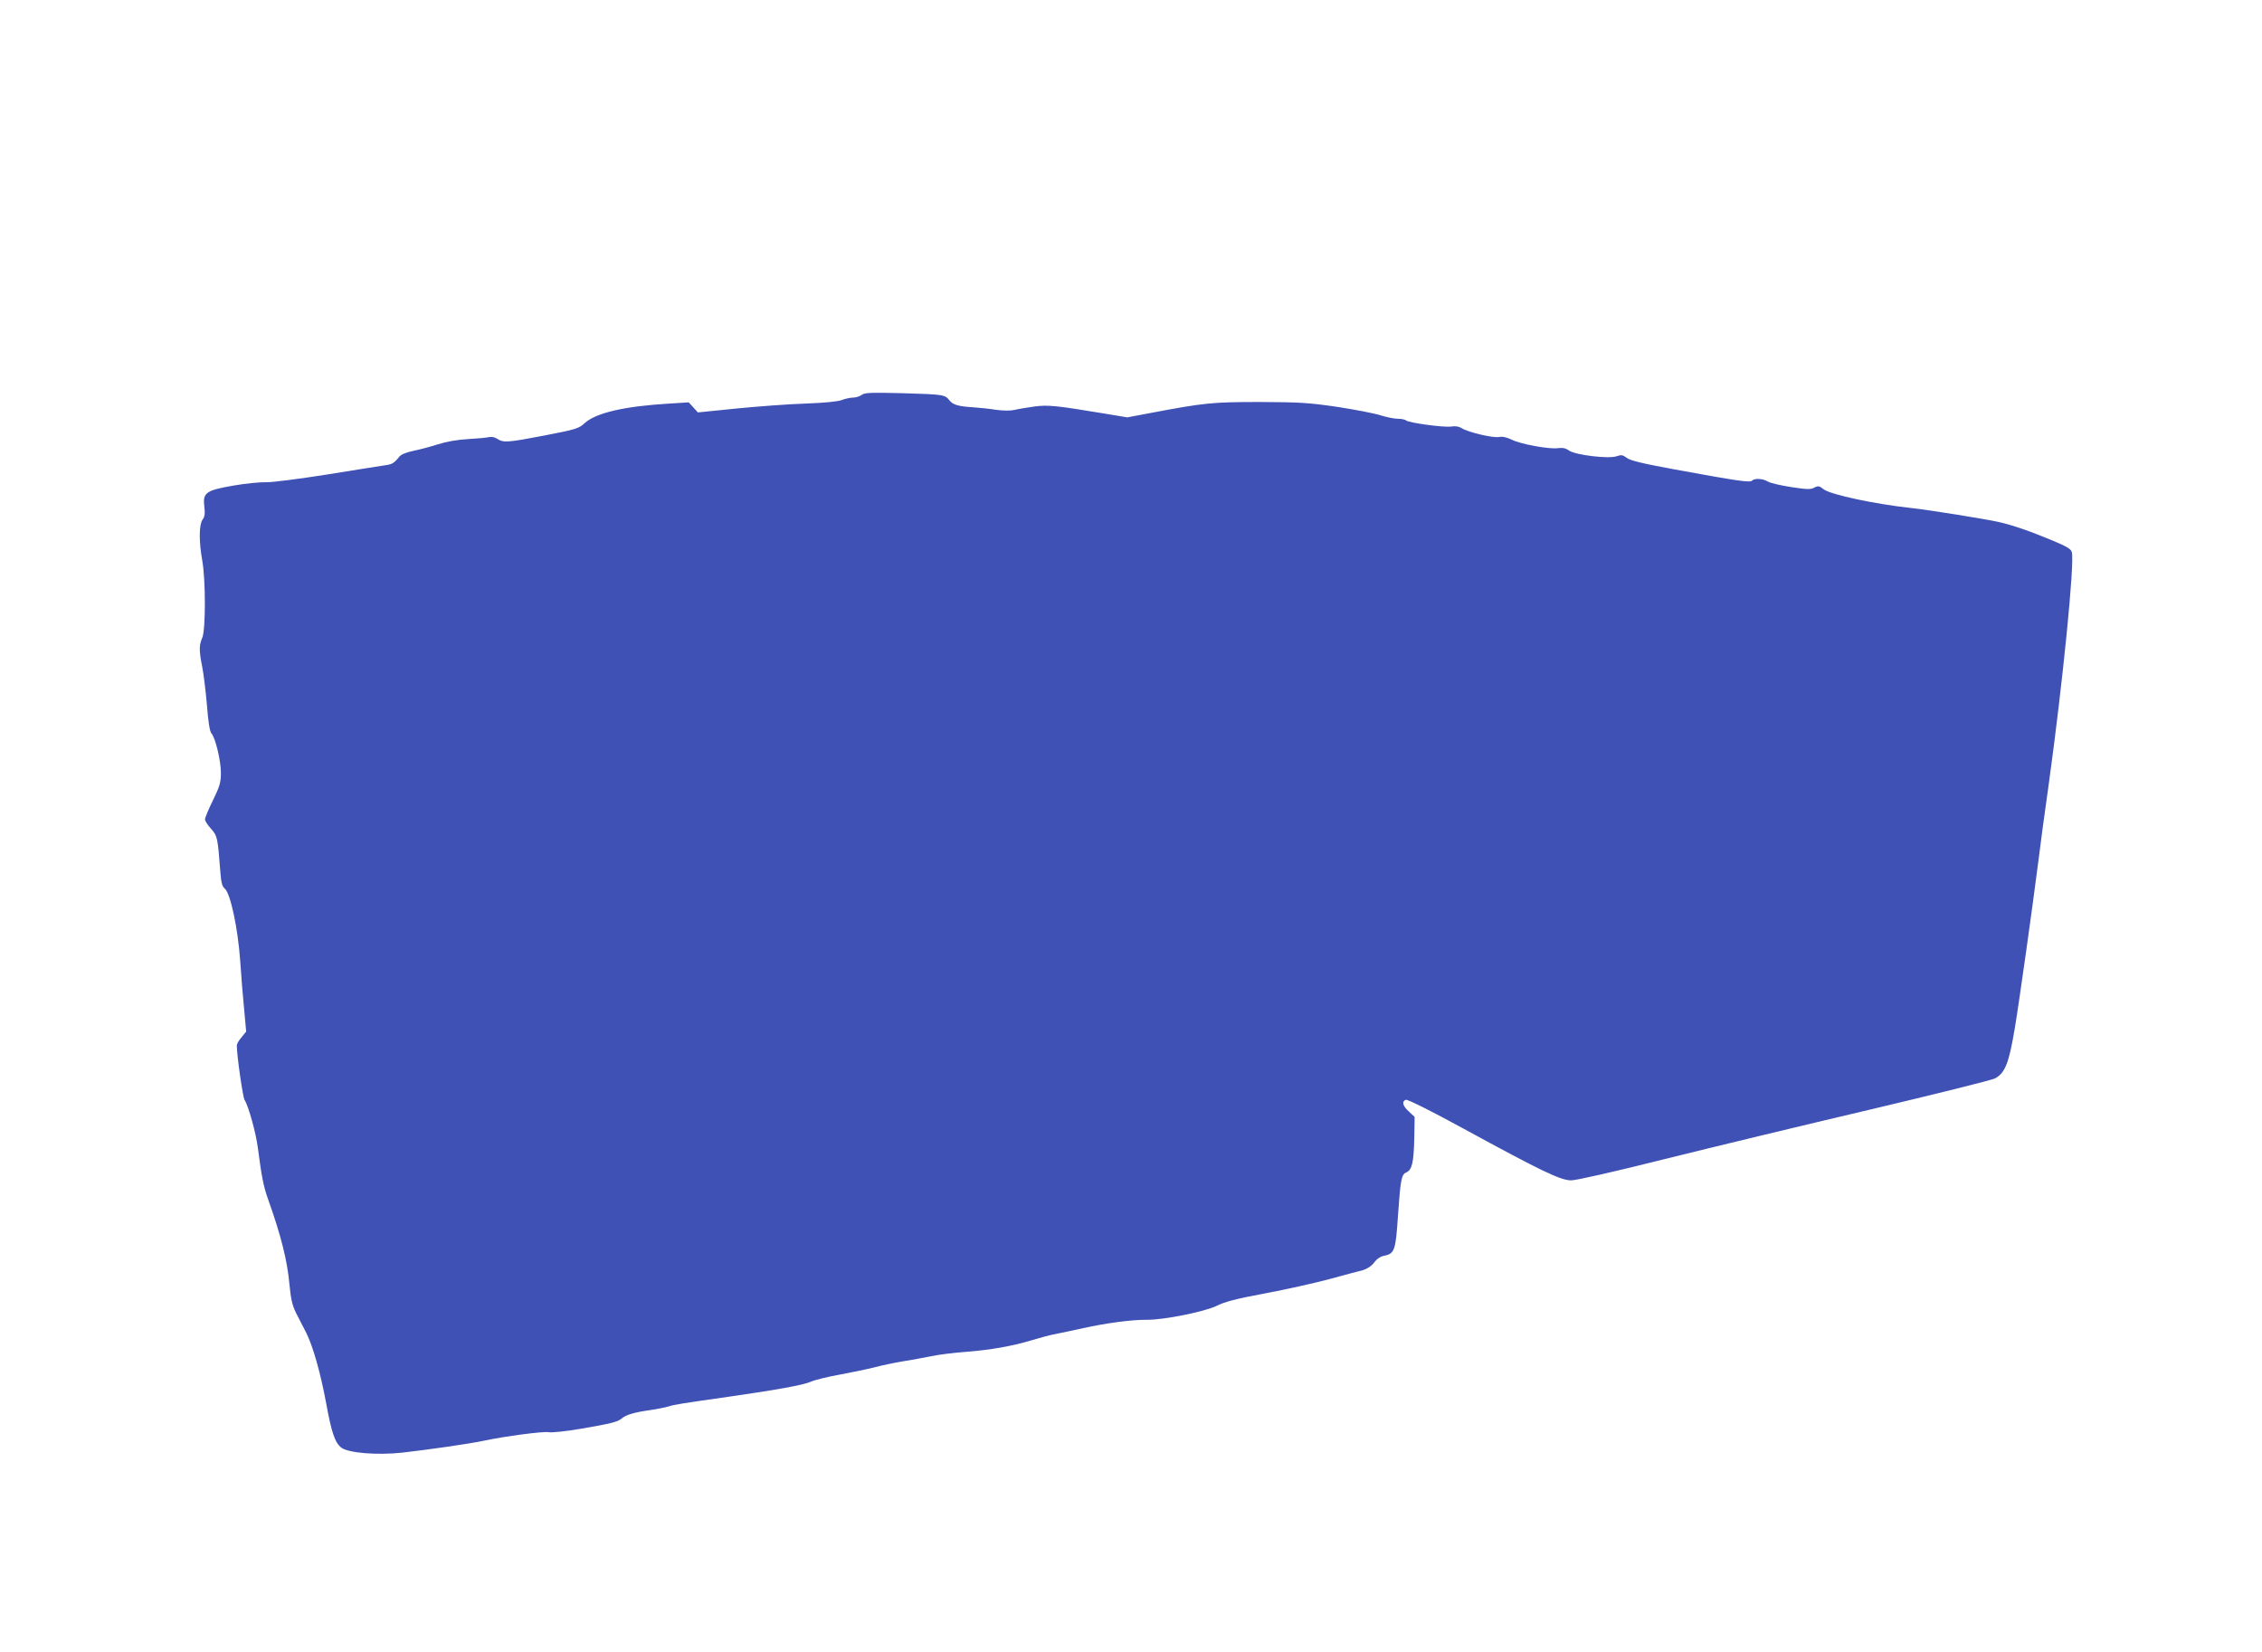
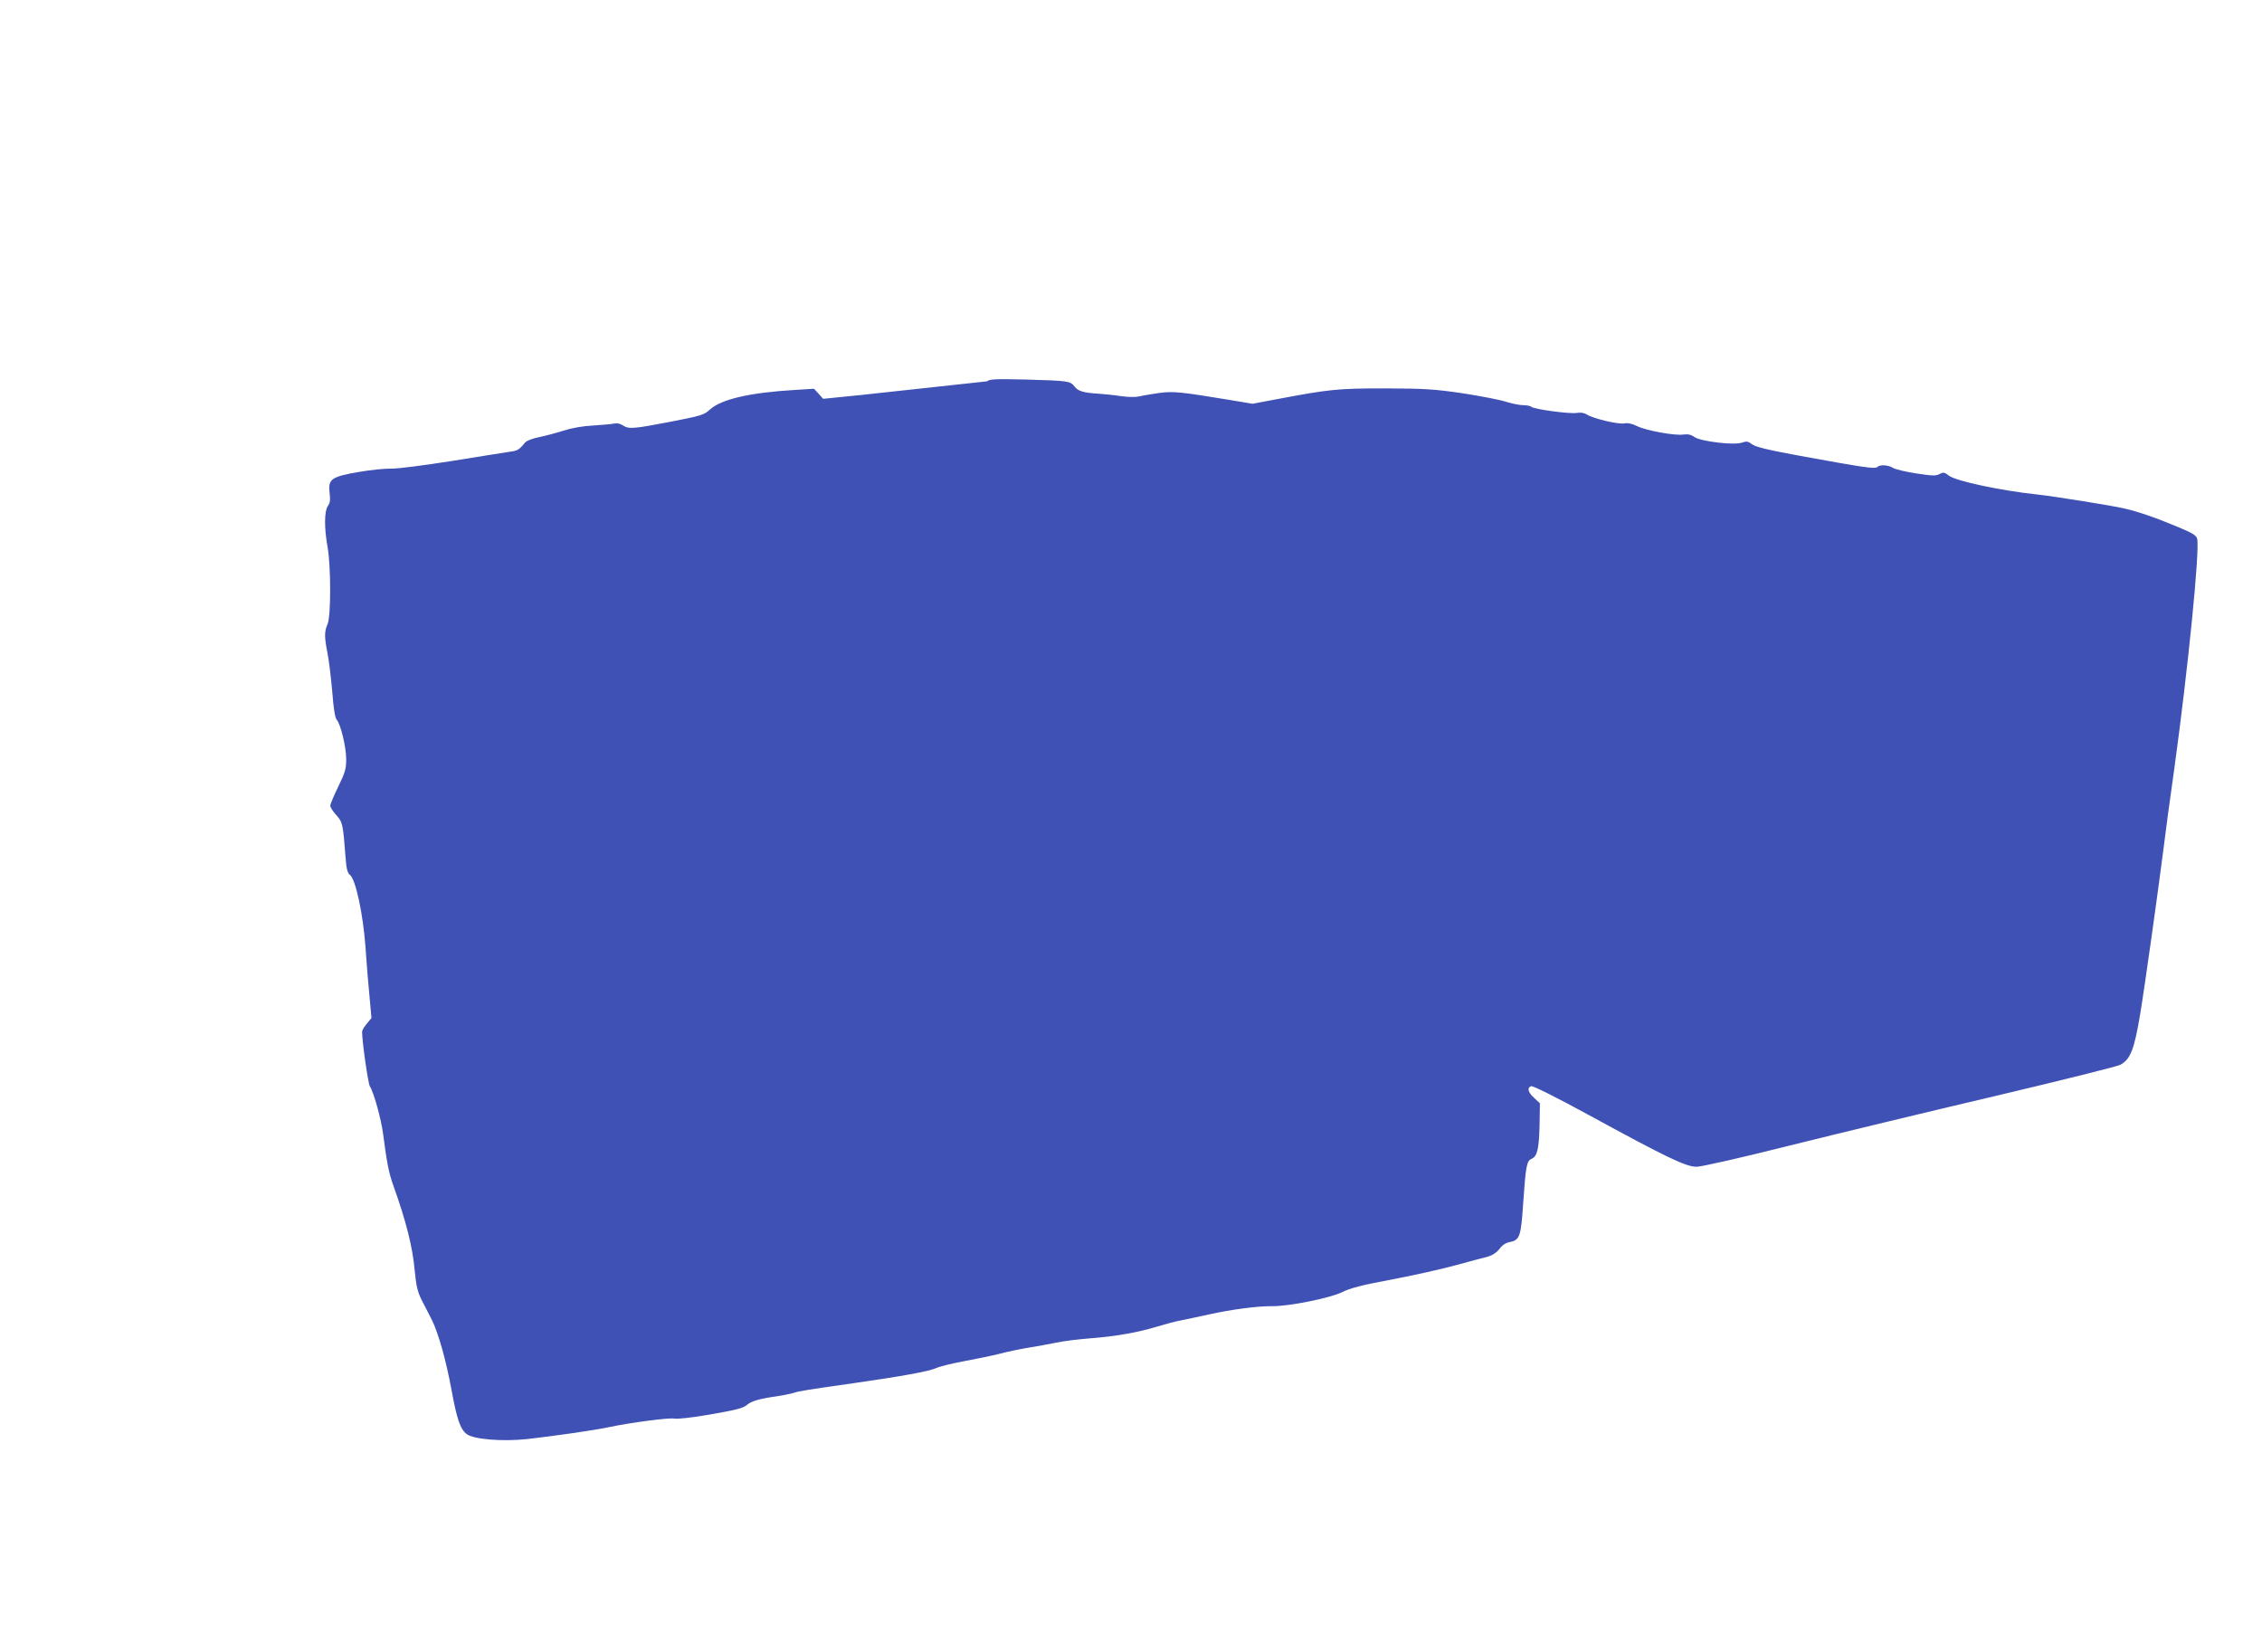
<svg xmlns="http://www.w3.org/2000/svg" version="1.0" width="1280pt" height="935pt" viewBox="0 0 1280 935" preserveAspectRatio="xMidYMid meet">
  <g transform="translate(0,935) scale(0.1,-0.1)" fill="#3f51b5" stroke="none">
-     <path d="M4876 7115 c-11 -8 -32 -15 -48 -15 -15 0 -45 -6 -65 -14 -24 -9 -100 -16 -208 -20 -93 -3 -268 -16 -388 -28 l-218 -22 -26 29 -26 28 -111 -7 c-252 -15 -412 -52 -477 -110 -33 -31 -49 -36 -225 -70 -213 -41 -235 -42 -269 -20 -15 10 -34 14 -49 10 -13 -3 -66 -8 -118 -11 -58 -3 -121 -14 -168 -29 -41 -13 -104 -30 -139 -37 -39 -8 -70 -20 -80 -32 -33 -40 -41 -45 -88 -51 -26 -4 -173 -27 -326 -52 -153 -24 -306 -44 -340 -43 -34 1 -118 -7 -186 -19 -156 -27 -174 -40 -165 -118 5 -39 3 -58 -10 -75 -20 -29 -21 -124 -1 -234 19 -110 19 -386 0 -433 -19 -43 -19 -73 -1 -164 8 -40 20 -138 27 -218 7 -95 16 -151 26 -161 22 -26 53 -154 53 -222 0 -55 -6 -76 -45 -156 -25 -51 -45 -99 -45 -108 0 -9 15 -32 34 -53 36 -40 38 -51 52 -234 5 -71 11 -93 26 -105 32 -27 74 -223 87 -406 6 -88 16 -215 23 -282 l11 -121 -26 -32 c-15 -17 -27 -38 -27 -46 0 -57 34 -293 44 -309 22 -34 64 -185 75 -270 21 -162 32 -219 57 -289 74 -207 110 -350 122 -486 8 -83 16 -117 37 -160 16 -30 41 -81 58 -113 39 -78 82 -232 113 -400 30 -165 50 -223 86 -250 40 -30 202 -43 343 -28 149 17 375 49 460 67 128 27 338 54 369 49 17 -4 99 5 181 19 170 29 211 39 234 59 22 20 73 35 161 47 41 6 89 16 105 21 29 10 82 18 335 54 273 39 427 67 467 85 24 11 96 28 161 40 64 12 153 30 197 41 44 12 118 27 165 35 47 7 119 21 160 29 41 9 127 19 190 24 146 11 273 34 381 67 46 14 105 30 130 34 25 5 97 20 160 34 126 28 275 48 359 47 96 -1 328 46 395 79 46 23 110 40 272 70 116 22 280 58 365 81 84 23 170 46 191 51 23 7 48 23 63 43 16 22 37 35 59 39 56 11 63 33 75 216 15 217 20 243 48 255 32 14 42 56 45 193 l2 121 -32 30 c-36 32 -42 58 -18 67 9 4 143 -63 328 -164 438 -239 548 -292 608 -292 28 0 249 50 531 121 266 66 787 192 1158 279 371 88 690 167 709 177 57 30 79 86 112 283 28 169 101 692 134 950 8 69 35 269 60 445 77 558 145 1237 129 1299 -4 19 -26 32 -107 66 -129 54 -225 87 -307 106 -71 16 -399 69 -495 79 -204 22 -452 75 -494 105 -27 21 -33 22 -55 10 -21 -11 -42 -10 -133 4 -59 9 -117 23 -130 31 -26 17 -74 20 -89 5 -12 -12 -75 -3 -441 64 -180 33 -249 50 -268 65 -22 17 -31 18 -57 9 -45 -16 -234 7 -269 32 -19 14 -37 17 -61 14 -46 -8 -214 22 -264 48 -27 13 -52 19 -71 15 -33 -7 -177 27 -212 50 -16 10 -36 13 -59 9 -41 -6 -242 21 -256 35 -6 5 -26 9 -46 9 -20 0 -63 9 -96 19 -32 11 -142 32 -244 48 -165 24 -213 27 -440 28 -269 0 -317 -5 -613 -61 l-138 -26 -132 22 c-272 45 -317 50 -397 39 -41 -6 -91 -14 -110 -19 -21 -5 -63 -5 -105 1 -38 6 -96 12 -127 14 -85 5 -116 14 -136 40 -25 32 -34 33 -272 40 -174 4 -208 3 -224 -10z" />
+     <path d="M4876 7115 l-218 -22 -26 29 -26 28 -111 -7 c-252 -15 -412 -52 -477 -110 -33 -31 -49 -36 -225 -70 -213 -41 -235 -42 -269 -20 -15 10 -34 14 -49 10 -13 -3 -66 -8 -118 -11 -58 -3 -121 -14 -168 -29 -41 -13 -104 -30 -139 -37 -39 -8 -70 -20 -80 -32 -33 -40 -41 -45 -88 -51 -26 -4 -173 -27 -326 -52 -153 -24 -306 -44 -340 -43 -34 1 -118 -7 -186 -19 -156 -27 -174 -40 -165 -118 5 -39 3 -58 -10 -75 -20 -29 -21 -124 -1 -234 19 -110 19 -386 0 -433 -19 -43 -19 -73 -1 -164 8 -40 20 -138 27 -218 7 -95 16 -151 26 -161 22 -26 53 -154 53 -222 0 -55 -6 -76 -45 -156 -25 -51 -45 -99 -45 -108 0 -9 15 -32 34 -53 36 -40 38 -51 52 -234 5 -71 11 -93 26 -105 32 -27 74 -223 87 -406 6 -88 16 -215 23 -282 l11 -121 -26 -32 c-15 -17 -27 -38 -27 -46 0 -57 34 -293 44 -309 22 -34 64 -185 75 -270 21 -162 32 -219 57 -289 74 -207 110 -350 122 -486 8 -83 16 -117 37 -160 16 -30 41 -81 58 -113 39 -78 82 -232 113 -400 30 -165 50 -223 86 -250 40 -30 202 -43 343 -28 149 17 375 49 460 67 128 27 338 54 369 49 17 -4 99 5 181 19 170 29 211 39 234 59 22 20 73 35 161 47 41 6 89 16 105 21 29 10 82 18 335 54 273 39 427 67 467 85 24 11 96 28 161 40 64 12 153 30 197 41 44 12 118 27 165 35 47 7 119 21 160 29 41 9 127 19 190 24 146 11 273 34 381 67 46 14 105 30 130 34 25 5 97 20 160 34 126 28 275 48 359 47 96 -1 328 46 395 79 46 23 110 40 272 70 116 22 280 58 365 81 84 23 170 46 191 51 23 7 48 23 63 43 16 22 37 35 59 39 56 11 63 33 75 216 15 217 20 243 48 255 32 14 42 56 45 193 l2 121 -32 30 c-36 32 -42 58 -18 67 9 4 143 -63 328 -164 438 -239 548 -292 608 -292 28 0 249 50 531 121 266 66 787 192 1158 279 371 88 690 167 709 177 57 30 79 86 112 283 28 169 101 692 134 950 8 69 35 269 60 445 77 558 145 1237 129 1299 -4 19 -26 32 -107 66 -129 54 -225 87 -307 106 -71 16 -399 69 -495 79 -204 22 -452 75 -494 105 -27 21 -33 22 -55 10 -21 -11 -42 -10 -133 4 -59 9 -117 23 -130 31 -26 17 -74 20 -89 5 -12 -12 -75 -3 -441 64 -180 33 -249 50 -268 65 -22 17 -31 18 -57 9 -45 -16 -234 7 -269 32 -19 14 -37 17 -61 14 -46 -8 -214 22 -264 48 -27 13 -52 19 -71 15 -33 -7 -177 27 -212 50 -16 10 -36 13 -59 9 -41 -6 -242 21 -256 35 -6 5 -26 9 -46 9 -20 0 -63 9 -96 19 -32 11 -142 32 -244 48 -165 24 -213 27 -440 28 -269 0 -317 -5 -613 -61 l-138 -26 -132 22 c-272 45 -317 50 -397 39 -41 -6 -91 -14 -110 -19 -21 -5 -63 -5 -105 1 -38 6 -96 12 -127 14 -85 5 -116 14 -136 40 -25 32 -34 33 -272 40 -174 4 -208 3 -224 -10z" />
  </g>
</svg>